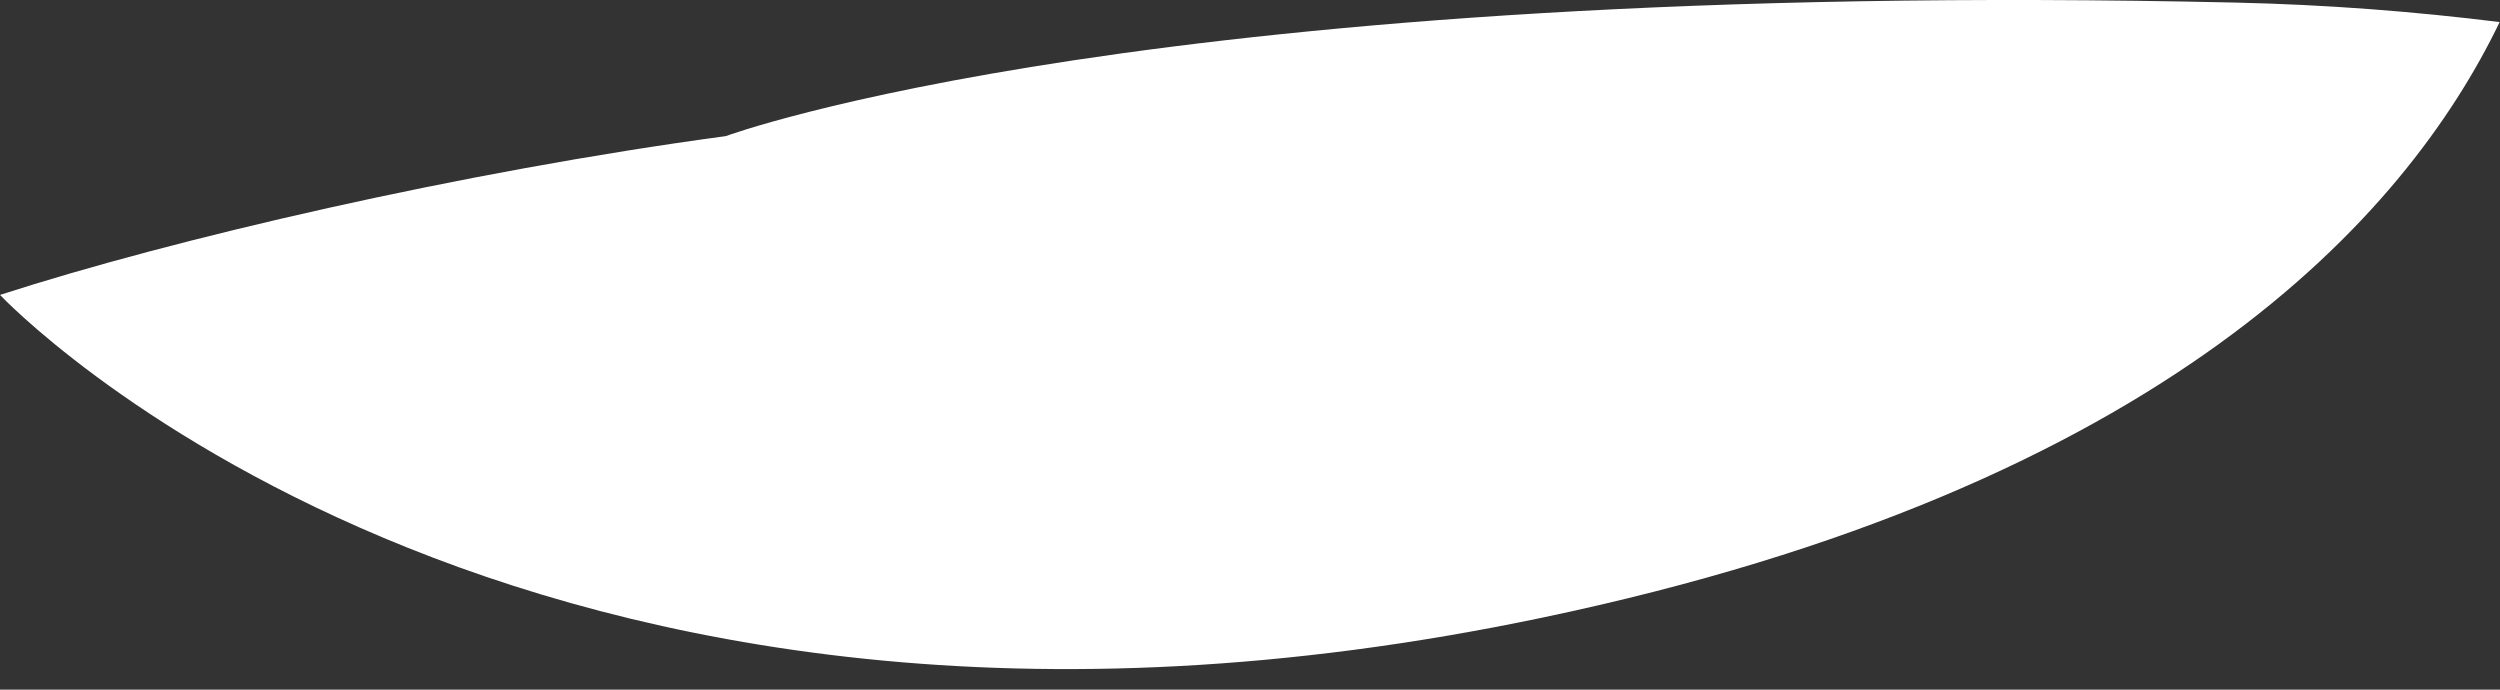
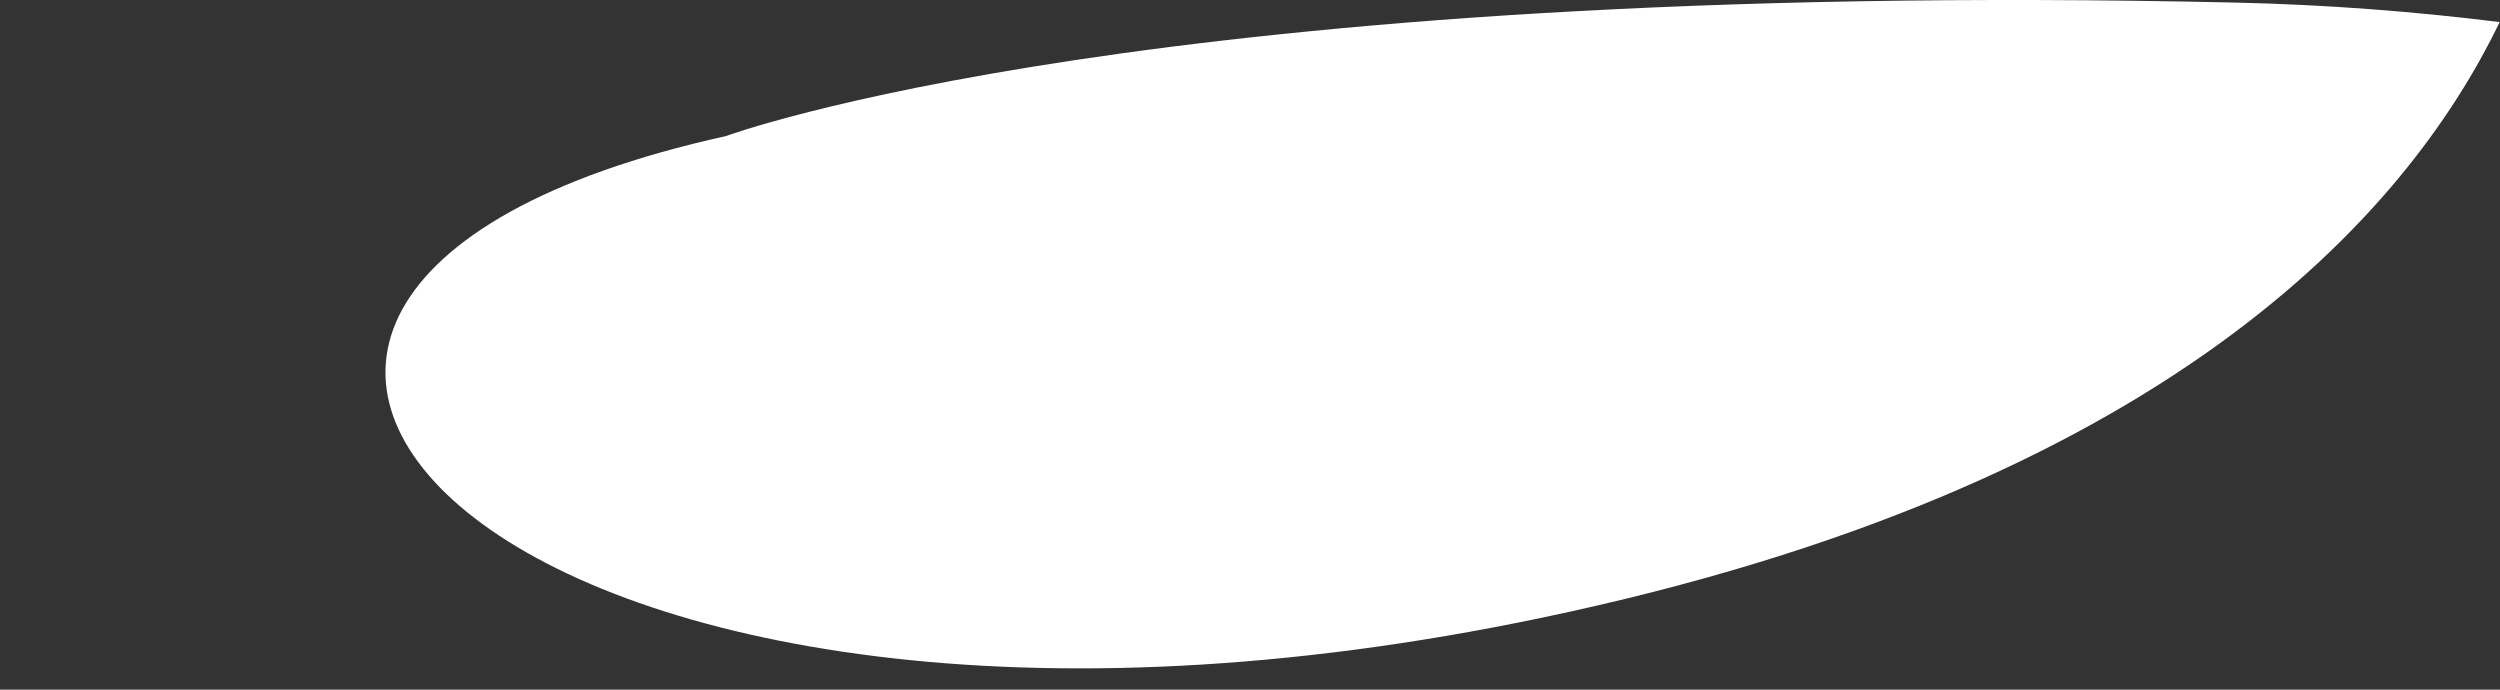
<svg xmlns="http://www.w3.org/2000/svg" fill="none" height="100%" overflow="visible" preserveAspectRatio="none" style="display: block;" viewBox="0 0 29 8" width="100%">
  <rect x="0" y="0" width="29" height="8" fill="#333333" stroke="none" />
-   <path d="M17.884 7.166C25.101 5.654 27.906 2.516 28.996 0.256C28.012 0.134 26.995 0.054 25.935 0.03C13.374 -0.255 8.419 1.579 8.419 1.579C5.346 1.994 2.01 2.771 0 3.421C0.014 3.436 5.9 9.677 17.884 7.166Z" fill="white" id="Vector" />
+   <path d="M17.884 7.166C25.101 5.654 27.906 2.516 28.996 0.256C28.012 0.134 26.995 0.054 25.935 0.03C13.374 -0.255 8.419 1.579 8.419 1.579C0.014 3.436 5.9 9.677 17.884 7.166Z" fill="white" id="Vector" />
</svg>